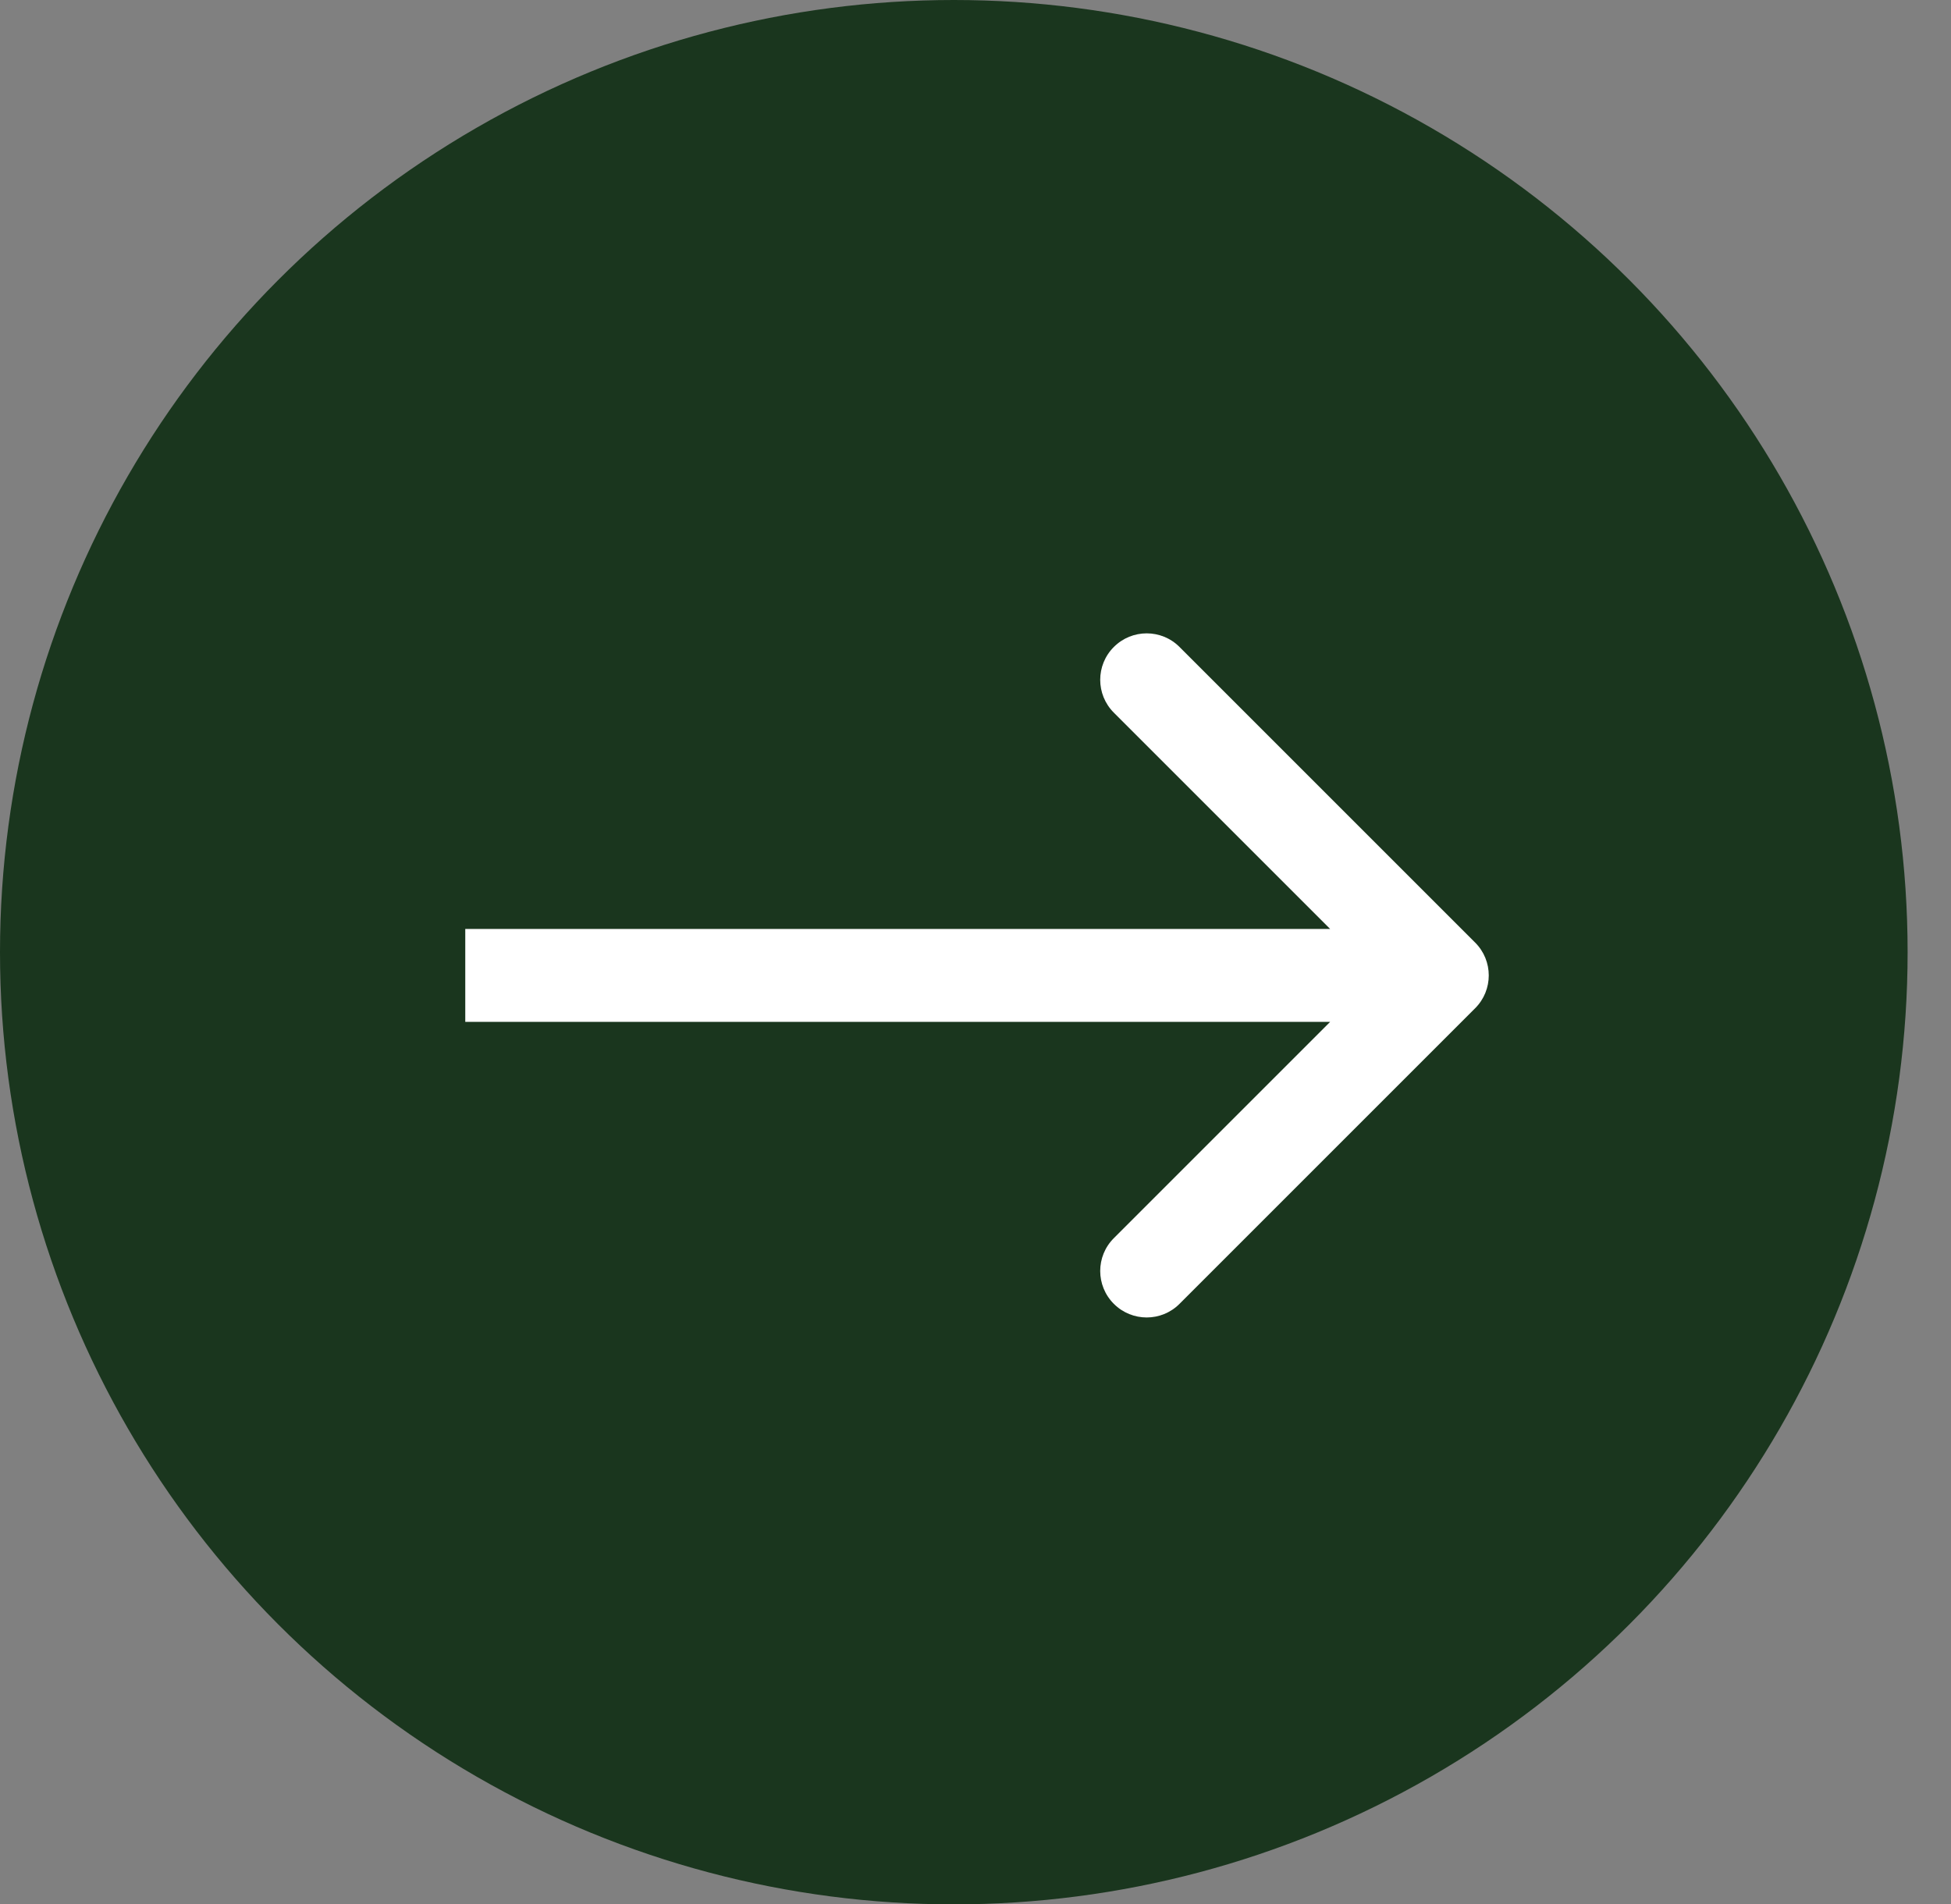
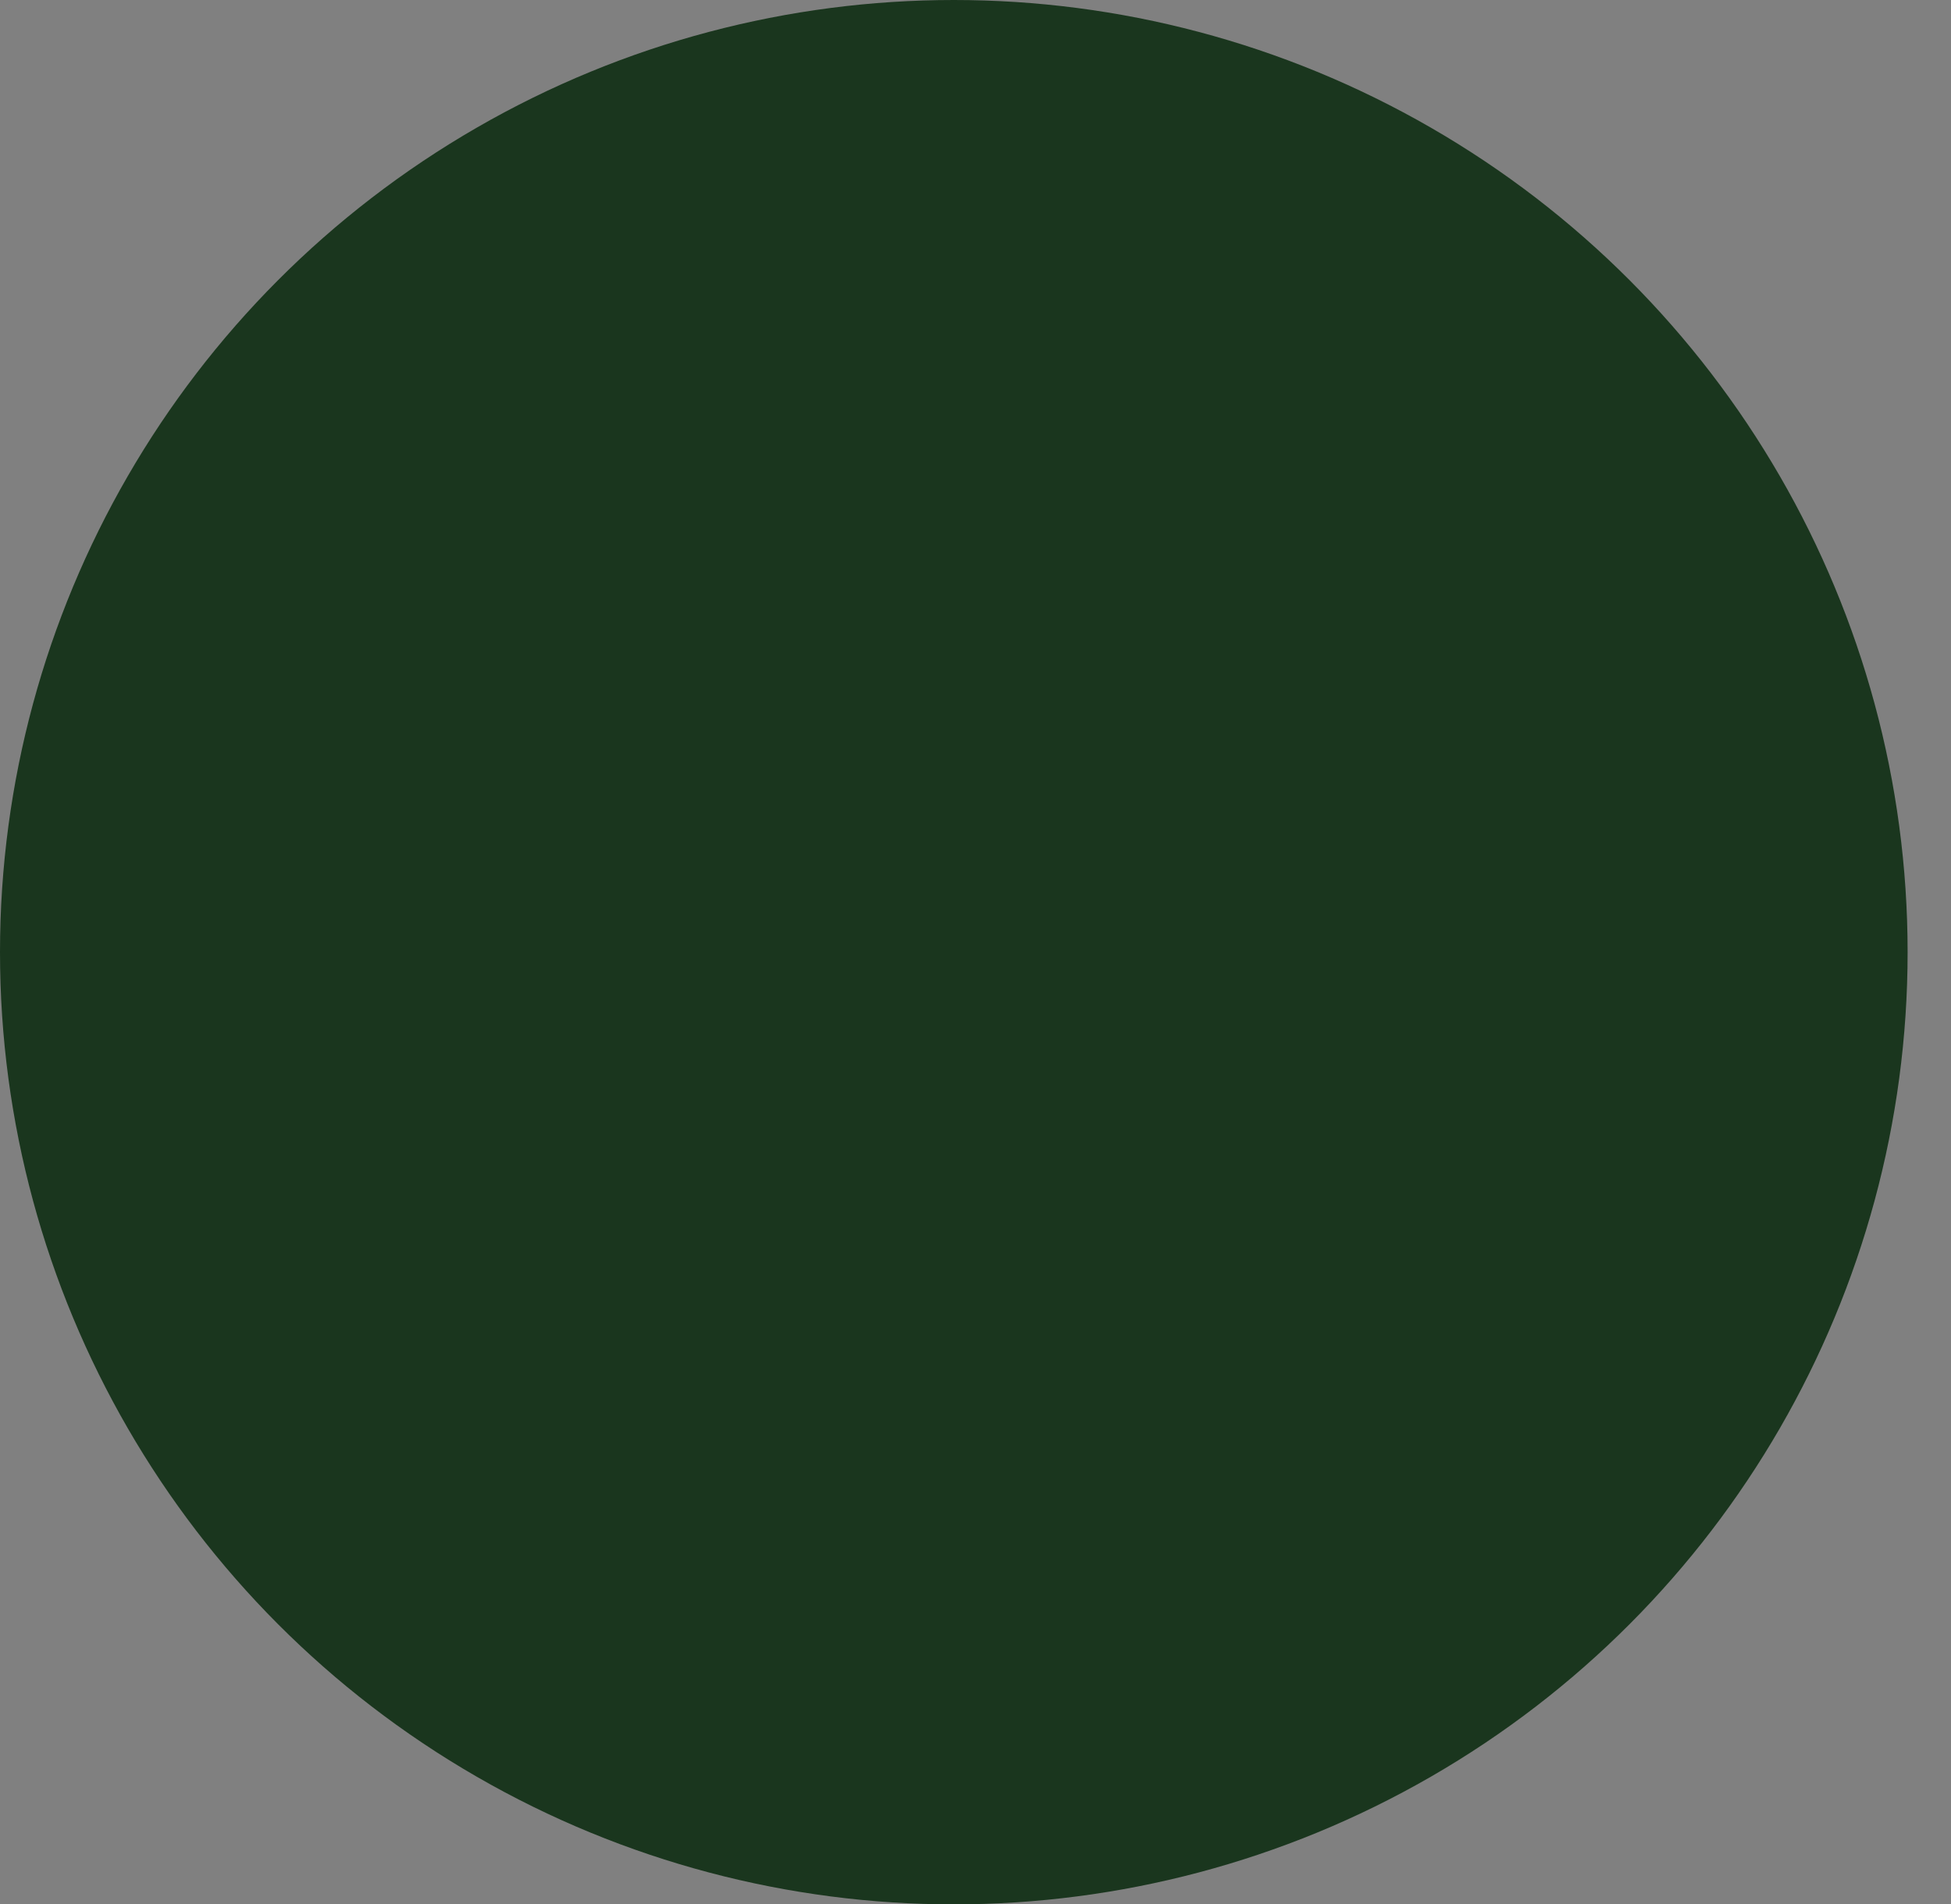
<svg xmlns="http://www.w3.org/2000/svg" width="42" height="41" viewBox="0 0 42 41" fill="none">
  <rect x="0" y="0" width="42" height="41" fill="#808080" stroke="none" />
  <ellipse cx="20.533" cy="20.5" rx="20.533" ry="20.5" fill="#1A361E" />
-   <path d="M31.756 21.707C32.147 21.317 32.147 20.683 31.756 20.293L25.392 13.929C25.002 13.538 24.369 13.538 23.978 13.929C23.587 14.319 23.587 14.953 23.978 15.343L29.635 21L23.978 26.657C23.587 27.047 23.587 27.68 23.978 28.071C24.369 28.462 25.002 28.462 25.392 28.071L31.756 21.707ZM10.016 21V22H31.049V21V20H10.016V21Z" fill="white" />
</svg>